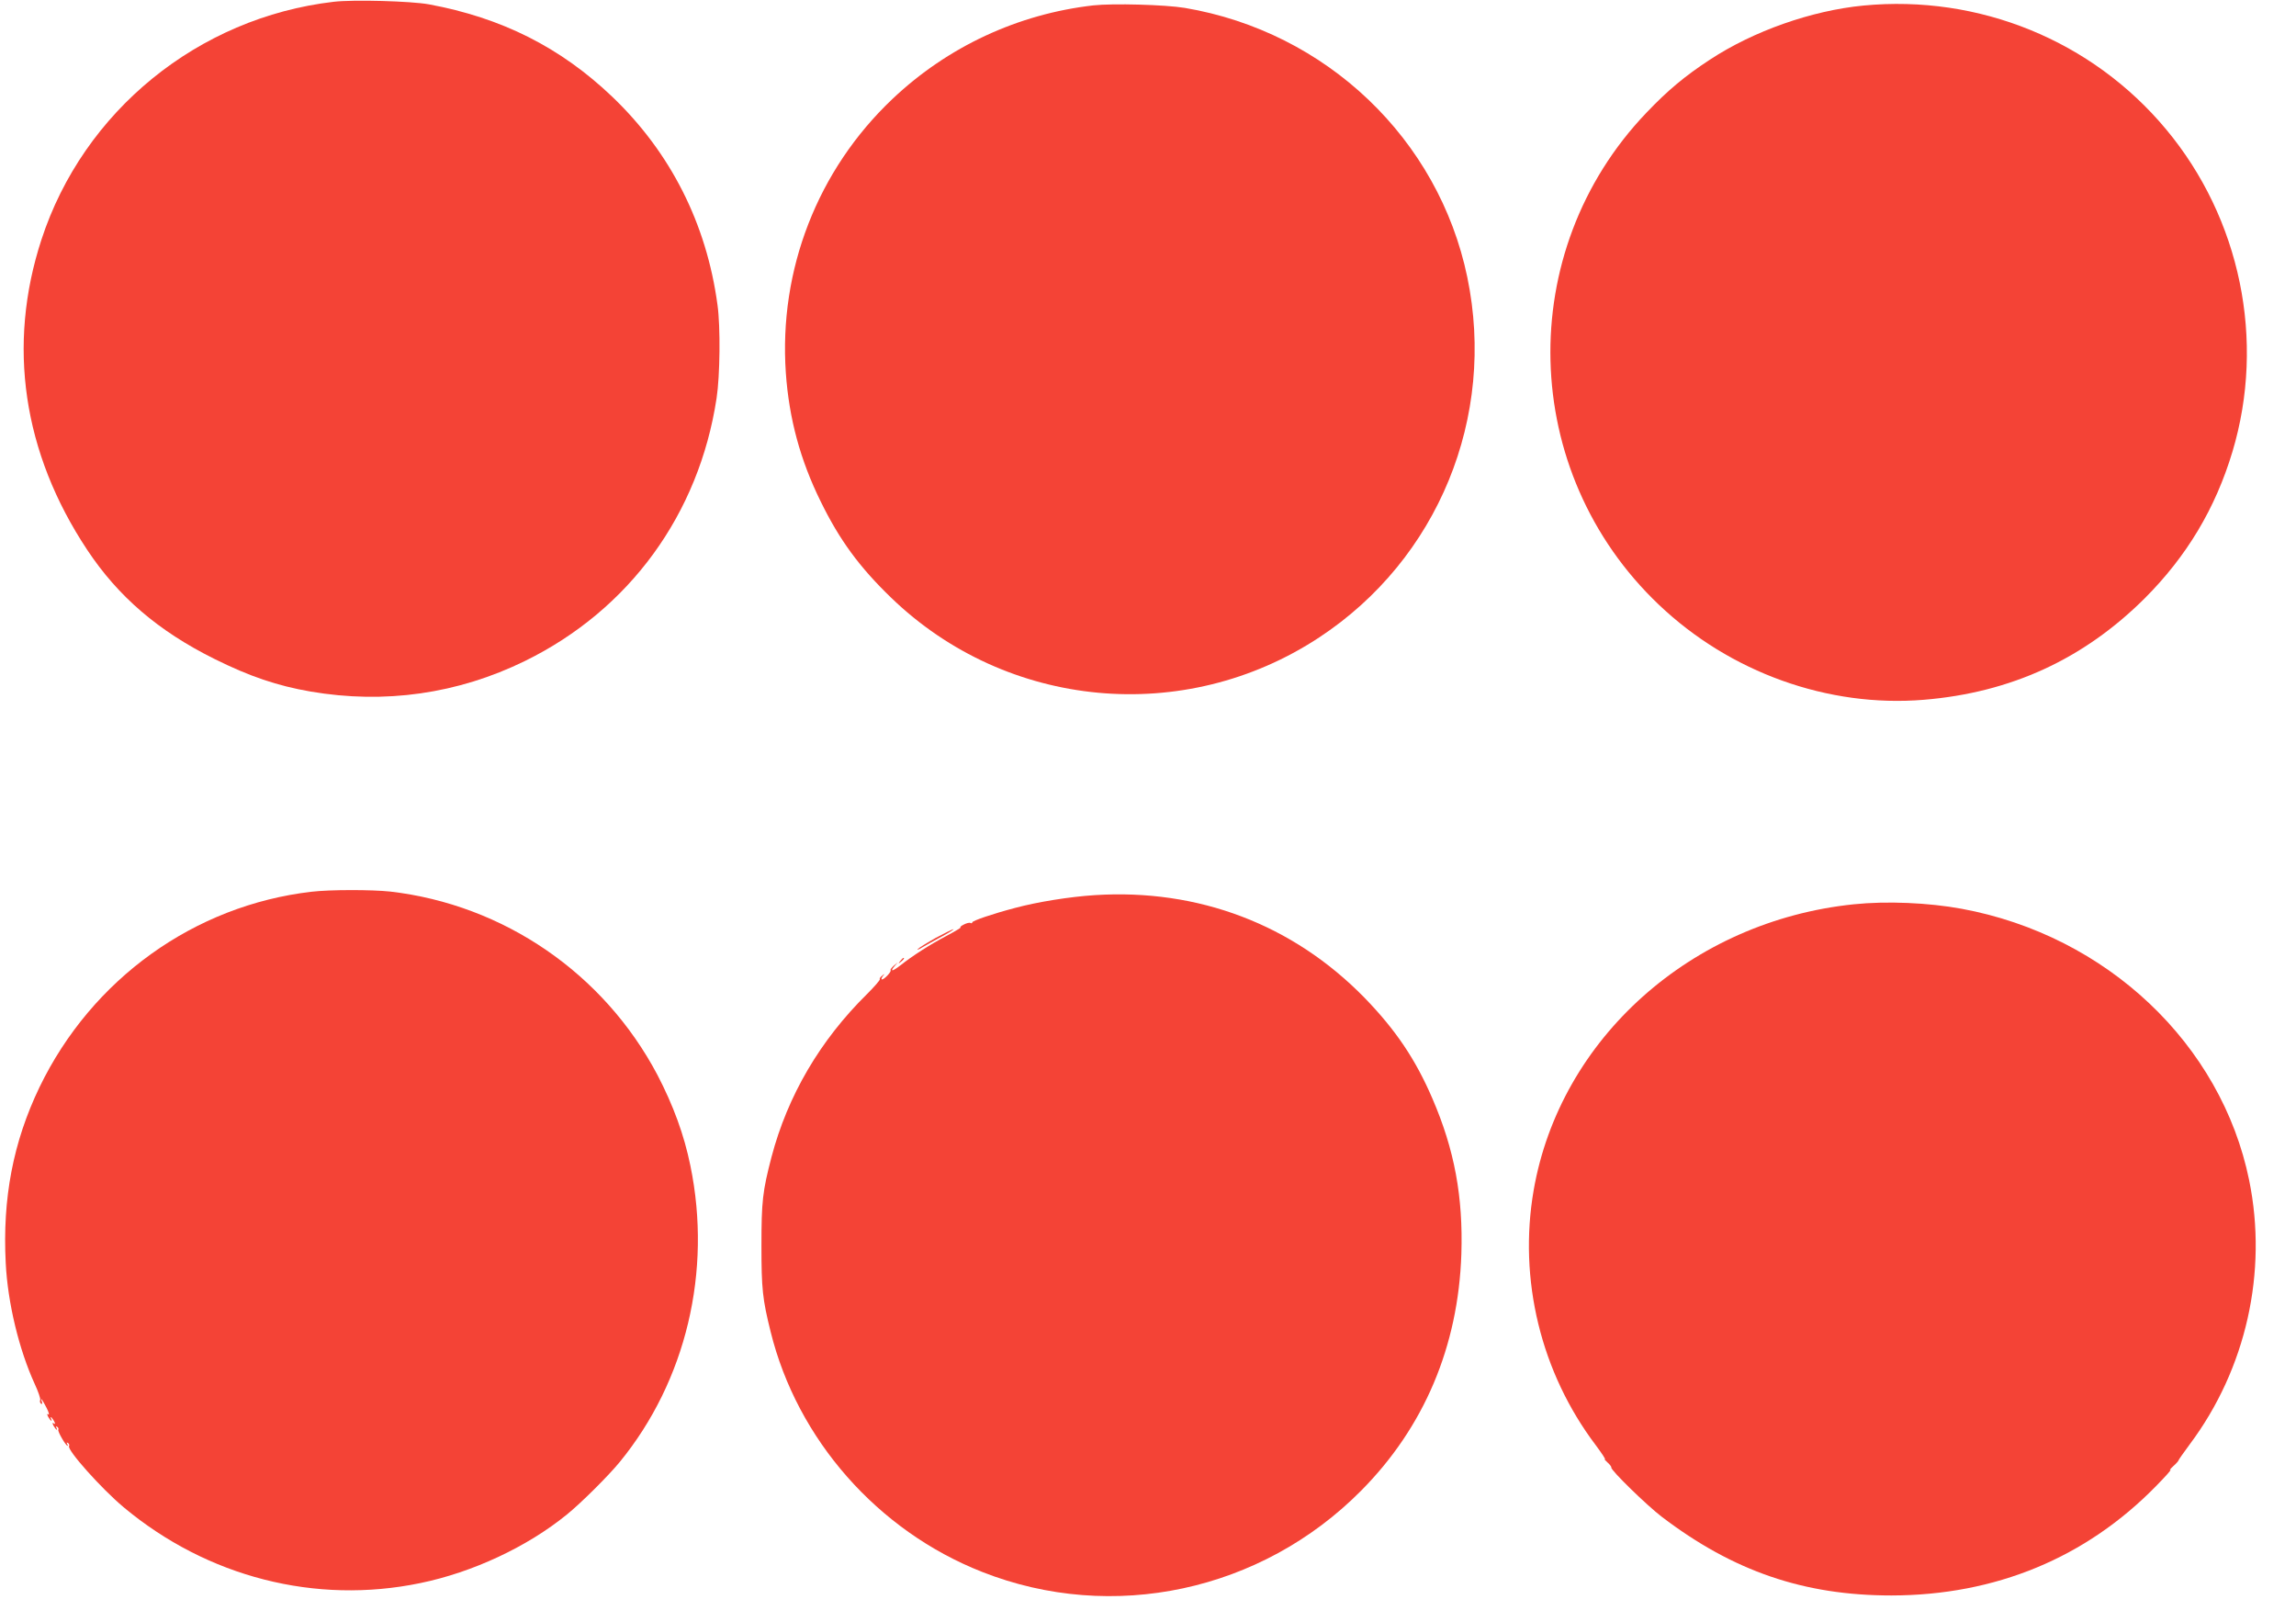
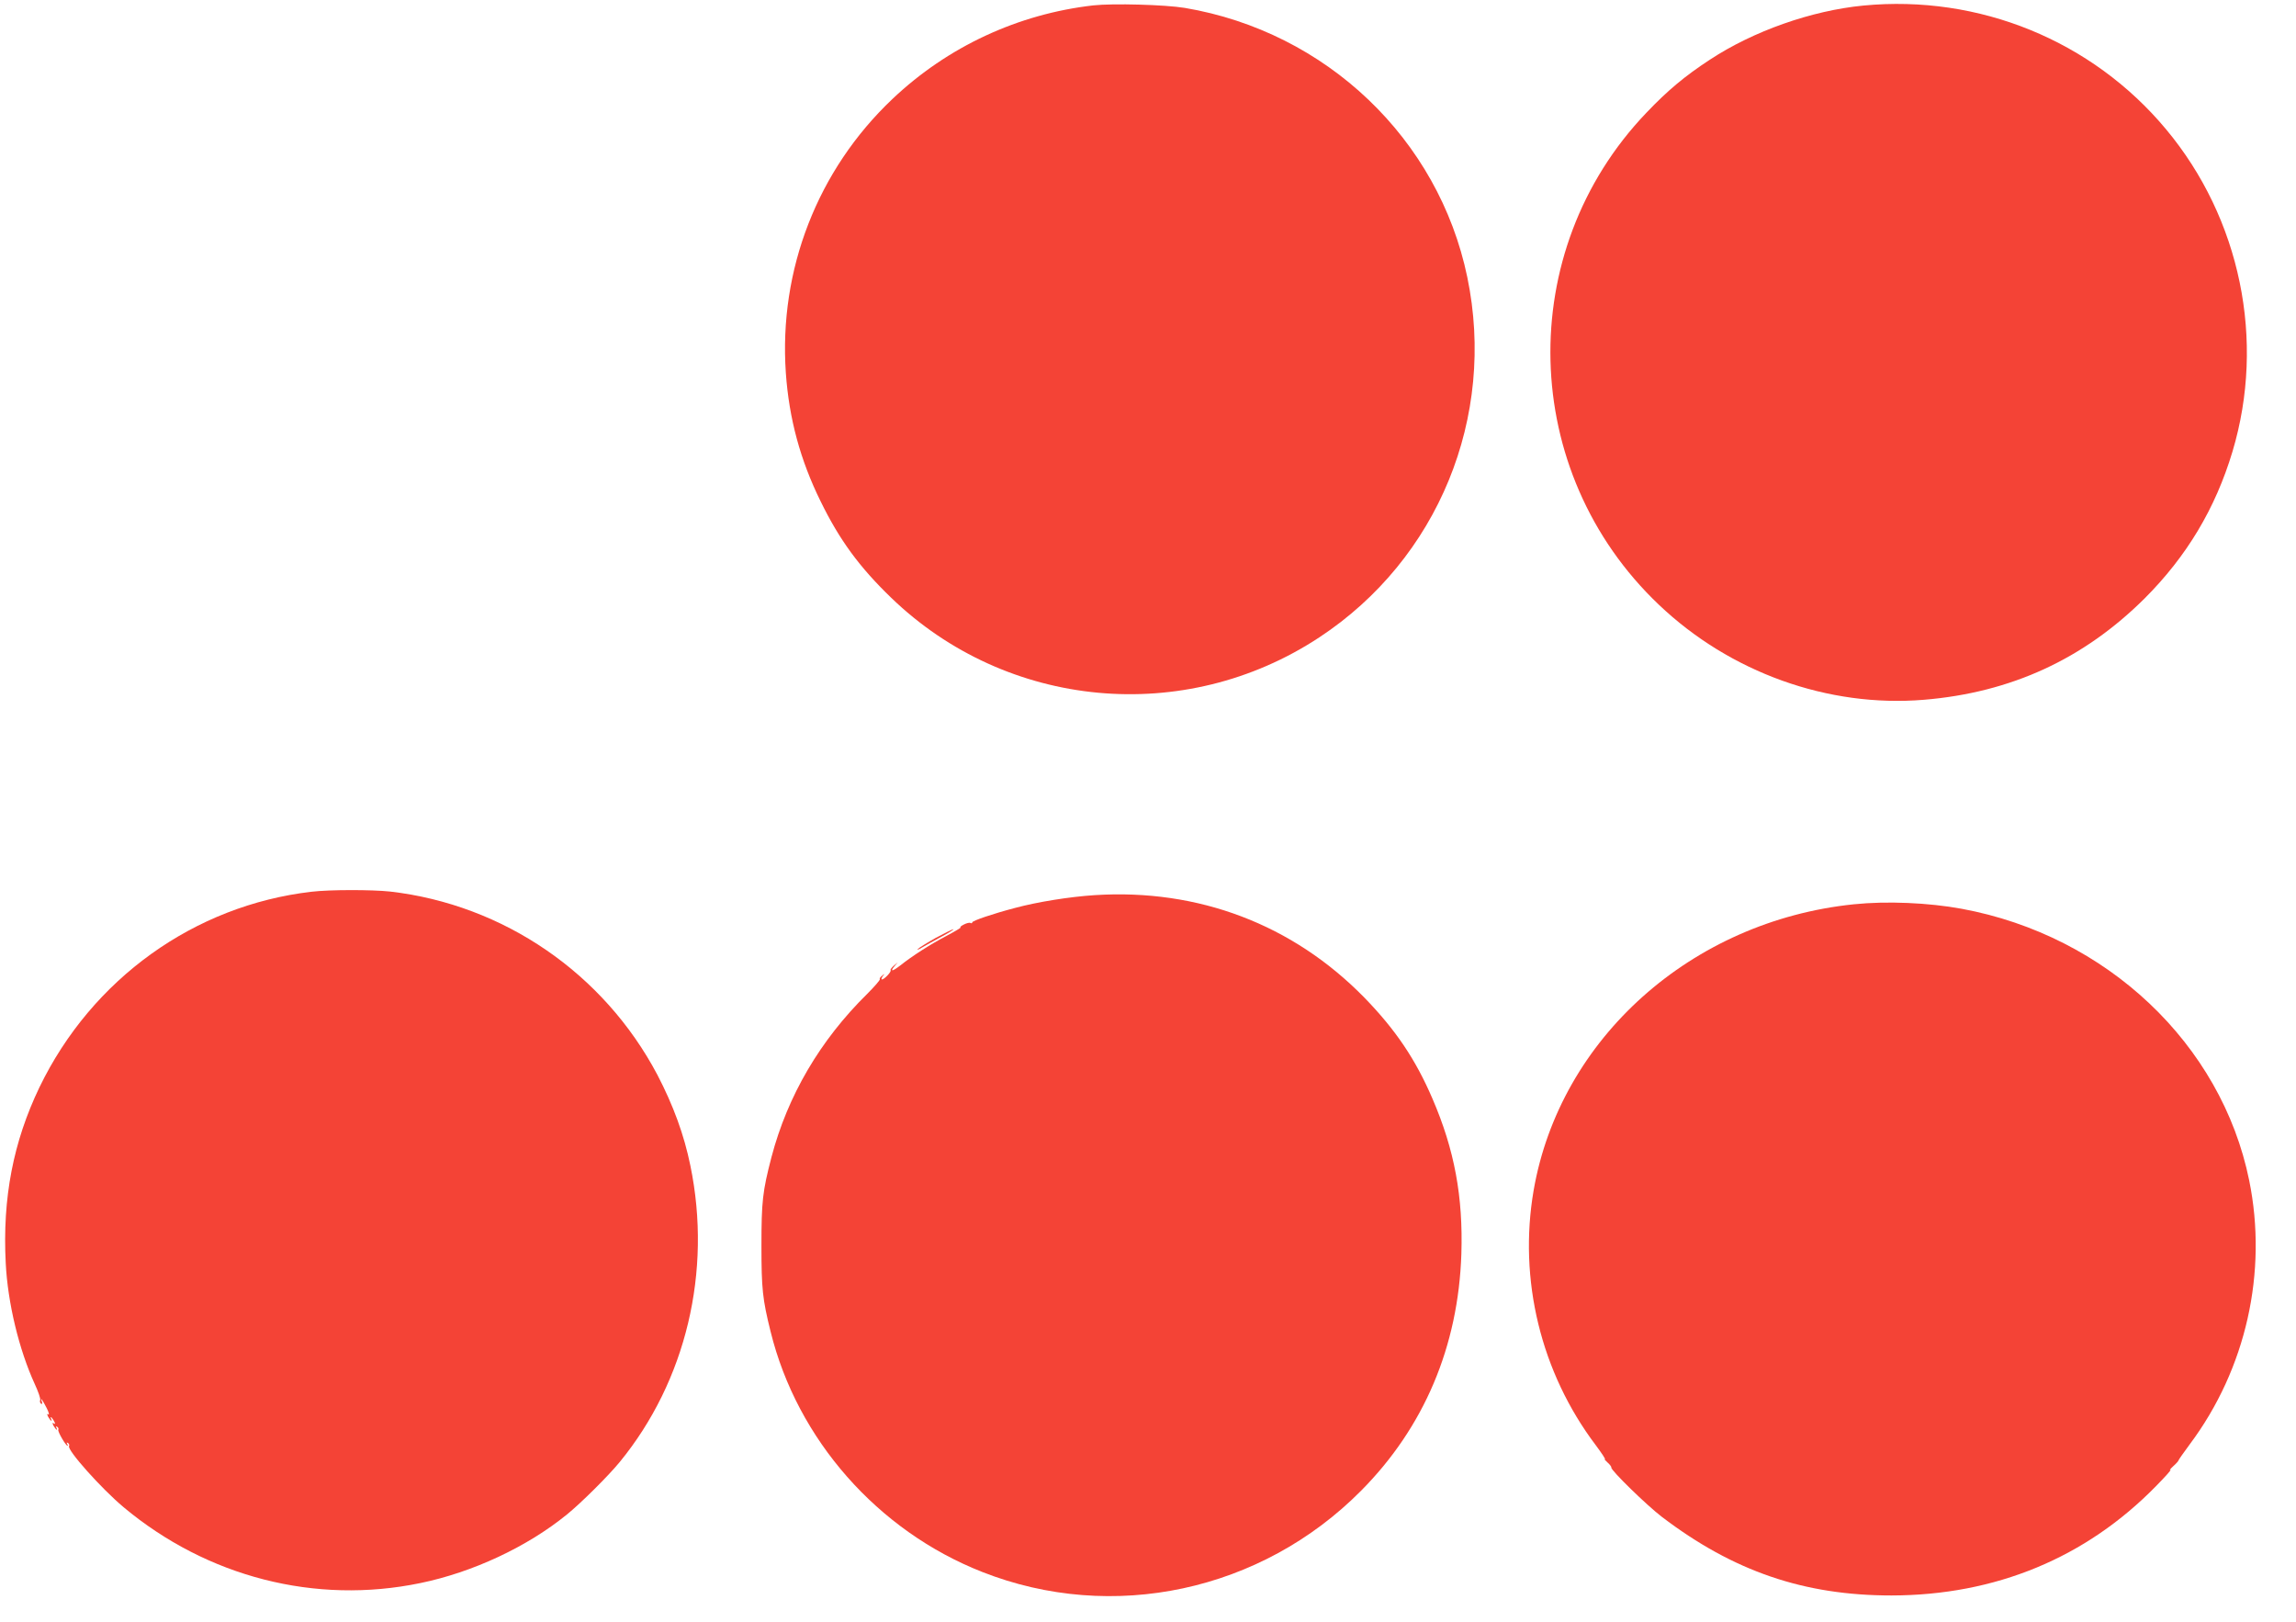
<svg xmlns="http://www.w3.org/2000/svg" version="1.0" width="1280pt" height="904pt" viewBox="0 0 1280 904" preserveAspectRatio="xMidYMid meet">
  <g transform="translate(0,904) scale(0.1,-0.1)" fill="#f44336" stroke="none">
-     <path d="M1860 9030 c-755 -88 -1395 -609 -1629 -1326 -192 -588 -104 -1188 255 -1729 173 -261 397 -453 709 -608 197 -98 351 -150 536 -182 414 -71 821 -13 1195 170 582 285 971 818 1069 1466 19 124 22 397 5 519 -61 454 -262 850 -586 1160 -289 276 -617 441 -1024 516 -100 18 -421 27 -530 14z" />
    <path d="M6095 9010 c-420 -48 -812 -230 -1120 -522 -417 -395 -634 -952 -594 -1527 18 -256 81 -487 194 -716 105 -215 216 -366 392 -536 645 -624 1637 -717 2388 -222 662 436 987 1228 825 2008 -160 771 -786 1368 -1575 1501 -109 18 -400 26 -510 14z" />
    <path d="M10388 9009 c-289 -28 -613 -142 -856 -302 -139 -91 -235 -171 -353 -295 -740 -773 -710 -2003 69 -2743 397 -378 944 -574 1477 -530 486 40 891 227 1231 565 235 235 395 502 490 819 185 618 45 1299 -371 1797 -412 494 -1042 751 -1687 689z" />
    <path d="M1737 4069 c-654 -76 -1225 -486 -1517 -1090 -146 -304 -207 -617 -188 -981 11 -221 74 -482 162 -674 19 -41 33 -81 30 -88 -3 -8 -1 -17 5 -21 7 -4 8 1 4 12 -10 29 3 11 27 -36 12 -23 16 -40 10 -36 -9 6 -9 2 -1 -14 7 -11 14 -21 17 -21 3 0 2 5 -1 10 -3 6 -4 10 -1 10 3 0 10 -10 17 -21 8 -16 8 -20 -1 -14 -9 6 -9 2 -1 -14 7 -11 14 -21 17 -21 3 0 2 5 -2 12 -4 7 -3 8 5 4 6 -4 9 -11 6 -16 -5 -9 42 -90 52 -90 2 0 1 5 -3 12 -4 7 -3 8 5 4 6 -4 9 -12 6 -17 -13 -21 179 -236 304 -341 467 -390 1070 -544 1654 -423 292 60 596 202 817 382 78 63 232 216 295 293 370 452 515 1063 394 1651 -35 173 -96 338 -184 507 -299 566 -857 949 -1490 1022 -103 11 -337 11 -438 -1z" />
    <path d="M6103 4050 c-141 -9 -320 -38 -443 -71 -126 -33 -240 -72 -240 -81 0 -5 -4 -6 -10 -3 -5 3 -22 -1 -37 -9 -16 -8 -23 -15 -18 -16 6 0 -31 -22 -80 -48 -91 -48 -188 -110 -256 -164 -44 -34 -59 -36 -33 -5 l19 22 -23 -19 c-12 -11 -20 -22 -17 -24 7 -7 -35 -52 -48 -52 -5 0 -3 8 4 18 13 15 12 16 -3 3 -10 -7 -16 -16 -13 -20 2 -4 -30 -41 -71 -82 -262 -258 -443 -567 -533 -909 -50 -192 -56 -248 -56 -495 0 -240 6 -297 51 -478 148 -601 597 -1111 1180 -1340 726 -286 1555 -108 2111 452 352 354 543 805 560 1321 10 318 -38 580 -161 865 -94 219 -205 384 -380 564 -398 407 -925 608 -1503 571z" />
    <path d="M10335 3999 c-905 -93 -1638 -748 -1785 -1594 -86 -498 40 -1016 346 -1421 35 -47 58 -82 51 -79 -6 4 -1 -3 13 -16 14 -12 24 -25 23 -30 -4 -14 199 -212 282 -275 398 -303 792 -438 1280 -438 579 1 1083 209 1475 610 52 53 88 93 80 90 -8 -4 -1 5 15 20 17 15 30 30 30 33 0 3 29 44 63 90 314 420 435 960 331 1471 -155 761 -795 1365 -1603 1514 -185 34 -417 44 -601 25z" />
    <path d="M5217 3812 c-48 -27 -93 -55 -100 -62 -6 -7 4 -4 23 8 19 11 69 39 110 61 41 22 71 41 65 41 -5 0 -49 -22 -98 -48z" />
-     <path d="M5019 3683 c-13 -16 -12 -17 4 -4 16 13 21 21 13 21 -2 0 -10 -8 -17 -17z" />
+     <path d="M5019 3683 z" />
  </g>
</svg>